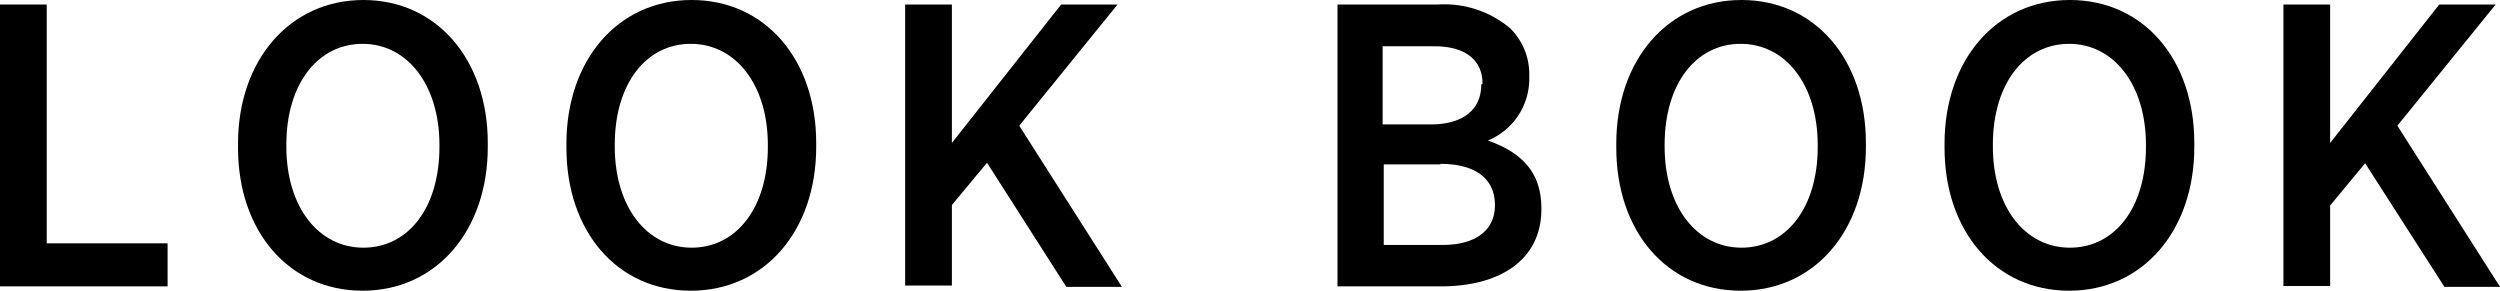
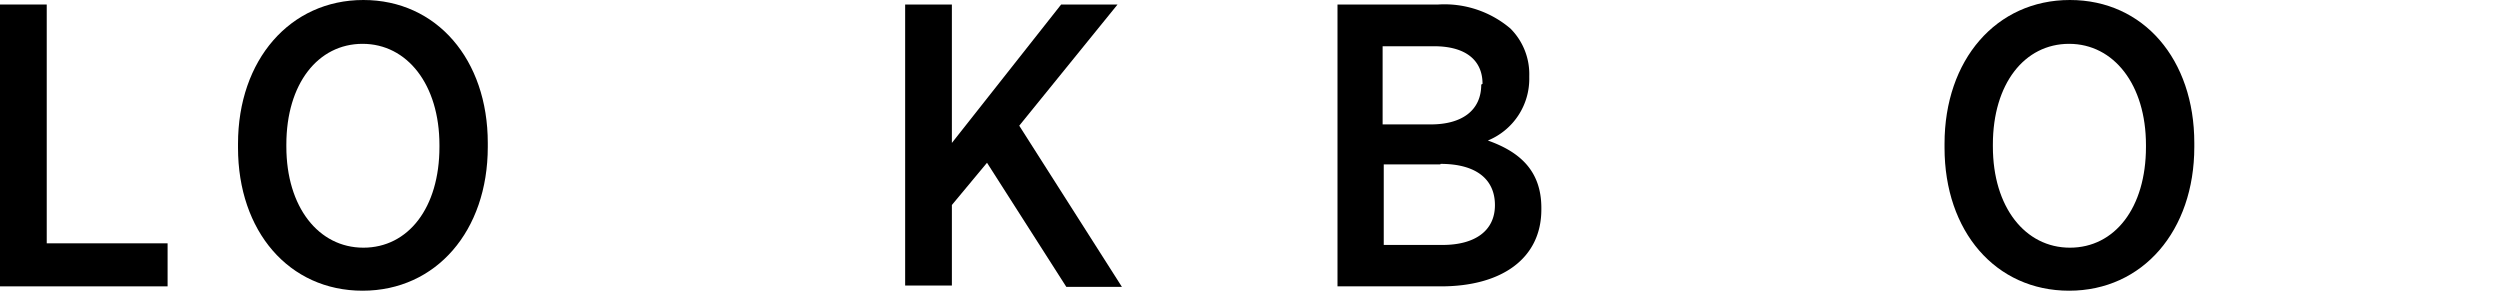
<svg xmlns="http://www.w3.org/2000/svg" viewBox="0 0 155.14 18.04">
  <g id="レイヤー_2" data-name="レイヤー 2">
    <g id="テキスト_OL">
      <path d="M0,.28H2.9V15.1h7.5v2.67H0Z" />
      <path d="M14.77,9.17V8.92C14.77,3.72,18,0,22.55,0s7.72,3.7,7.72,8.87v.25c0,5.2-3.2,8.92-7.77,8.92S14.77,14.35,14.77,9.17Zm12.5-.05V9c0-3.75-2-6.28-4.77-6.28s-4.73,2.48-4.73,6.25V9.1c0,3.75,2,6.27,4.78,6.27S27.27,12.9,27.27,9.12Z" />
-       <path d="M35.15,9.17V8.92c0-5.2,3.2-8.92,7.77-8.92s7.73,3.7,7.73,8.87v.25c0,5.2-3.2,8.92-7.78,8.92S35.15,14.35,35.15,9.17Zm12.5-.05V9c0-3.75-2-6.28-4.78-6.28s-4.72,2.48-4.72,6.25V9.1c0,3.75,2,6.27,4.77,6.27S47.65,12.9,47.65,9.12Z" />
      <path d="M56.17.28h2.9V8.87L65.85.28h3.5L63.25,7.8l6.37,10H66.17L61.25,10.1l-2.18,2.62v5h-2.9Z" />
      <path d="M83,.28h6.25a6.32,6.32,0,0,1,4.48,1.49,4,4,0,0,1,1.17,2.95V4.8a4.14,4.14,0,0,1-2.57,3.92c1.92.68,3.32,1.83,3.32,4.18V13c0,3.07-2.5,4.77-6.22,4.77H83ZM92,5.2c0-1.48-1.07-2.33-3-2.33h-3.2V7.72h3c1.9,0,3.12-.85,3.12-2.47Zm-2.62,5H85.87v5h3.65c2,0,3.25-.87,3.25-2.47v0C92.77,11.12,91.6,10.17,89.4,10.17Z" />
-       <path d="M100.3,9.17V8.92c0-5.2,3.2-8.92,7.77-8.92s7.72,3.7,7.72,8.87v.25c0,5.2-3.19,8.92-7.77,8.92S100.3,14.35,100.3,9.17Zm12.5-.05V9c0-3.75-2-6.28-4.78-6.28s-4.72,2.48-4.72,6.25V9.1c0,3.75,2,6.27,4.77,6.27S112.8,12.9,112.8,9.12Z" />
      <path d="M120.67,9.17V8.92c0-5.2,3.2-8.92,7.78-8.92s7.72,3.7,7.72,8.87v.25c0,5.2-3.2,8.92-7.77,8.92S120.67,14.35,120.67,9.17Zm12.5-.05V9c0-3.75-2-6.28-4.77-6.28s-4.73,2.48-4.73,6.25V9.1c0,3.75,2,6.27,4.78,6.27S133.17,12.9,133.17,9.12Z" />
-       <path d="M141.7.28h2.9V8.87L151.37.28h3.5l-6.1,7.52,6.37,10h-3.45l-4.92-7.67-2.17,2.62v5h-2.9Z" />
    </g>
  </g>
</svg>